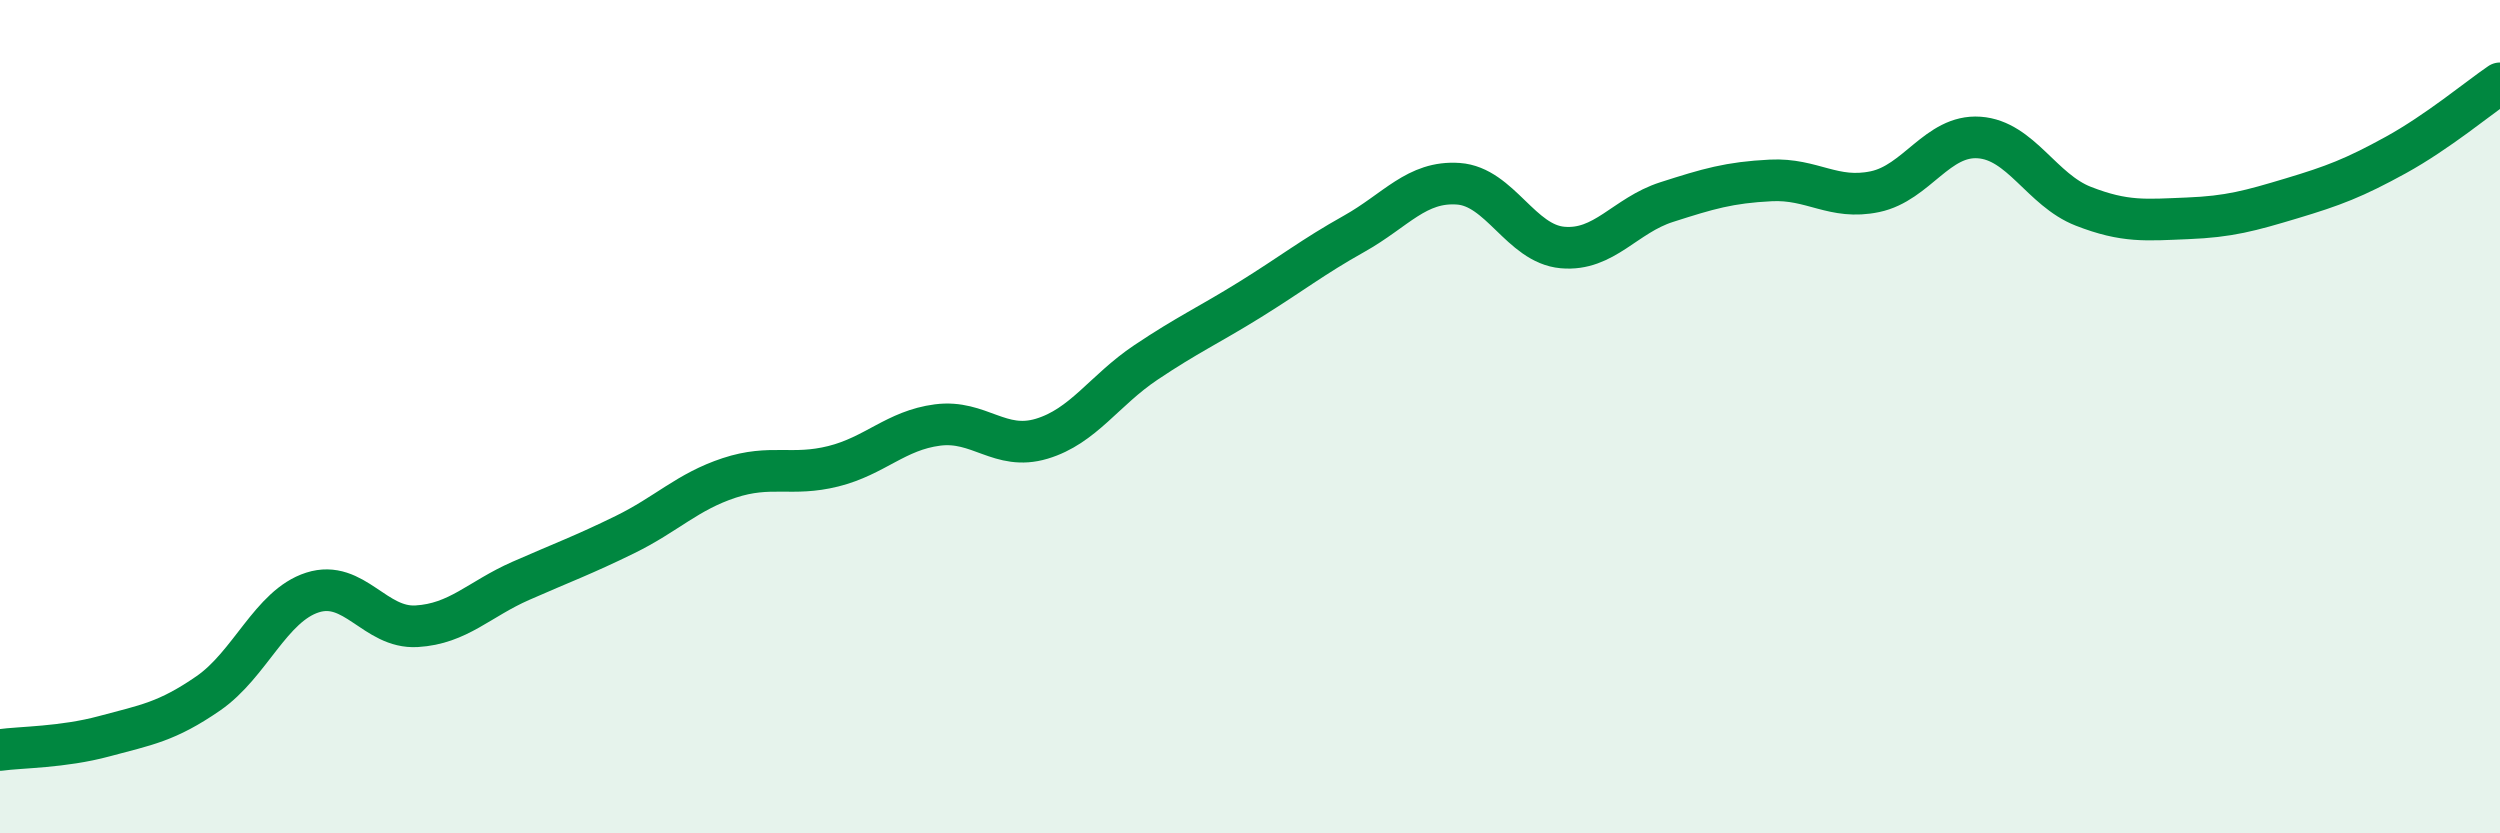
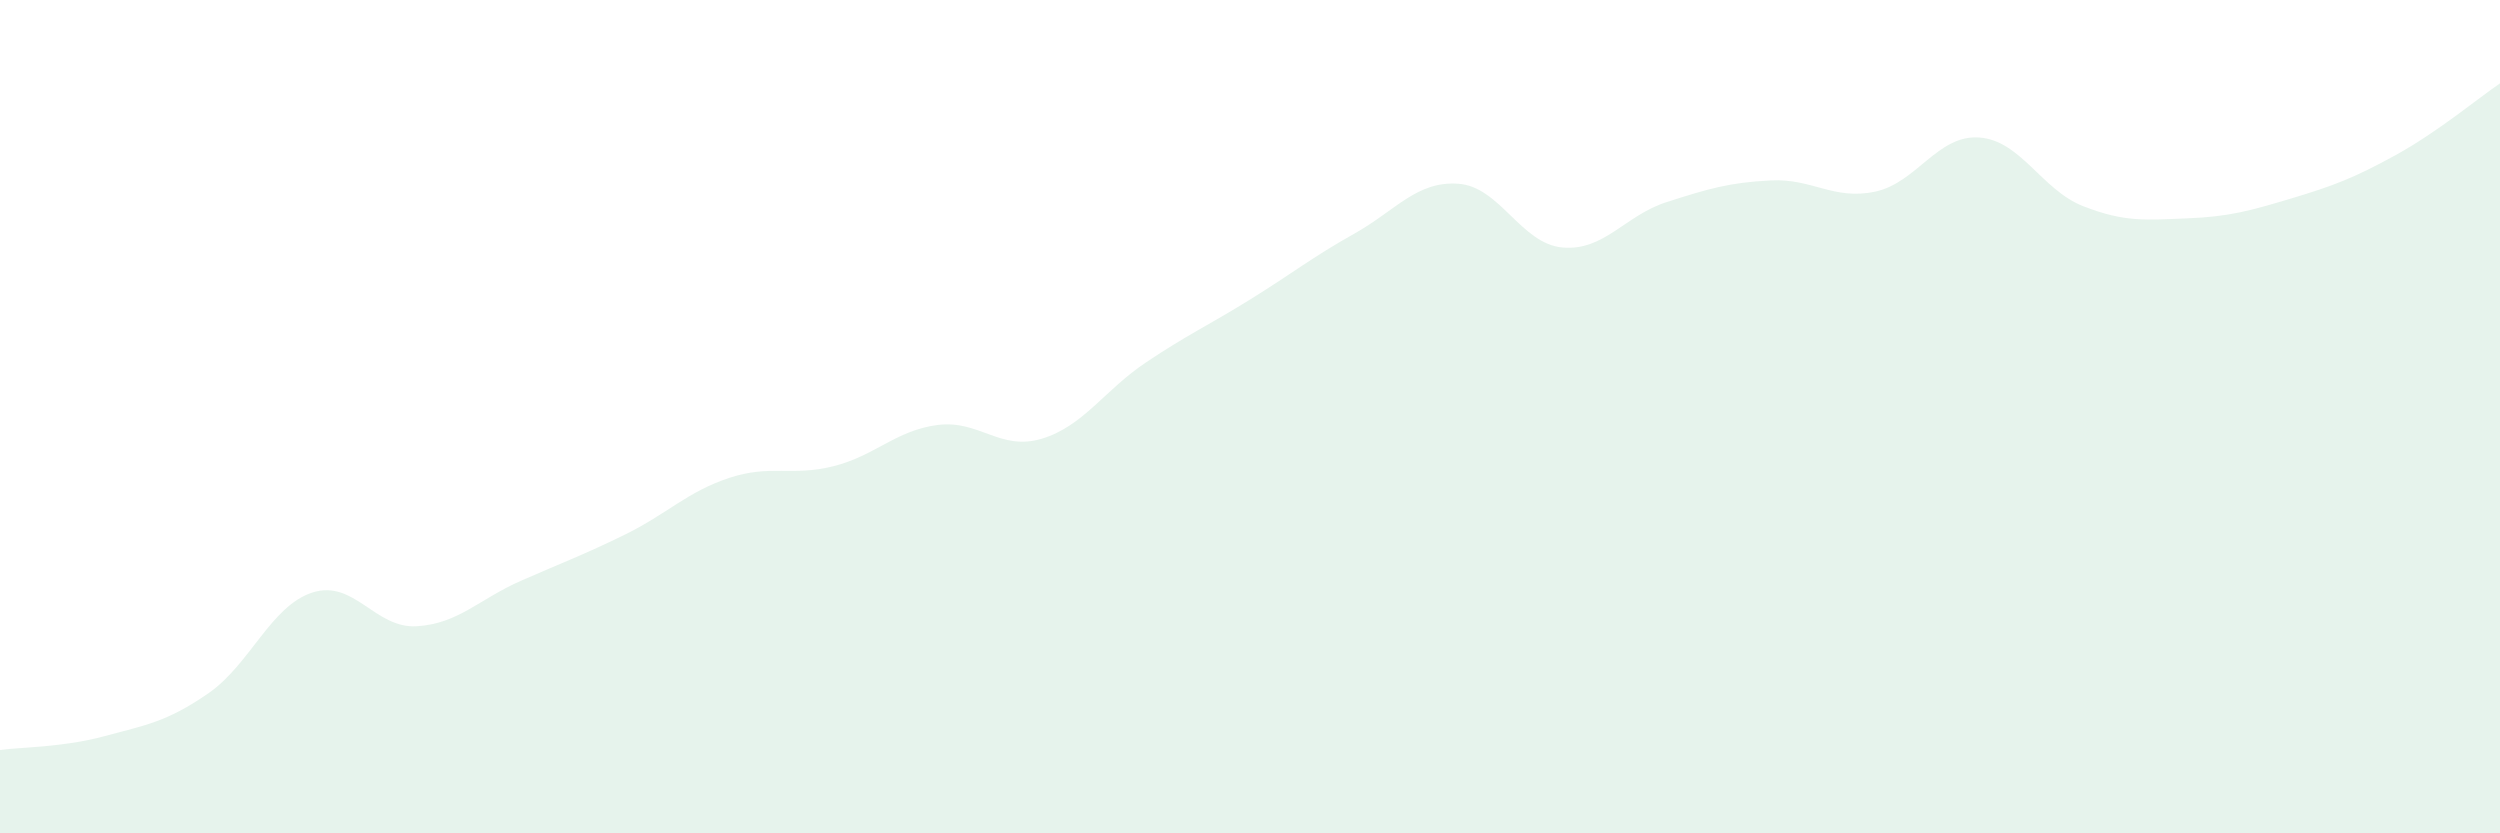
<svg xmlns="http://www.w3.org/2000/svg" width="60" height="20" viewBox="0 0 60 20">
  <path d="M 0,18 C 0.5,17.93 1.5,17.94 2.5,17.67 C 3.5,17.4 4,17.33 5,16.64 C 6,15.95 6.5,14.54 7.5,14.22 C 8.5,13.9 9,15.09 10,15.03 C 11,14.97 11.5,14.38 12.5,13.94 C 13.5,13.5 14,13.32 15,12.83 C 16,12.34 16.5,11.8 17.5,11.47 C 18.5,11.14 19,11.44 20,11.19 C 21,10.94 21.5,10.33 22.5,10.2 C 23.5,10.07 24,10.83 25,10.53 C 26,10.23 26.5,9.37 27.5,8.7 C 28.5,8.03 29,7.81 30,7.19 C 31,6.57 31.5,6.17 32.5,5.61 C 33.5,5.05 34,4.34 35,4.41 C 36,4.48 36.5,5.85 37.5,5.94 C 38.5,6.03 39,5.17 40,4.85 C 41,4.53 41.5,4.38 42.5,4.33 C 43.5,4.28 44,4.81 45,4.6 C 46,4.39 46.5,3.23 47.5,3.3 C 48.5,3.37 49,4.56 50,4.95 C 51,5.34 51.5,5.28 52.5,5.24 C 53.5,5.2 54,5.06 55,4.76 C 56,4.46 56.5,4.27 57.5,3.72 C 58.5,3.17 59.5,2.34 60,2L60 20L0 20Z" fill="#008740" opacity="0.1" stroke-linecap="round" stroke-linejoin="round" />
-   <path d="M 0,18 C 0.5,17.93 1.5,17.94 2.5,17.67 C 3.5,17.4 4,17.33 5,16.64 C 6,15.95 6.5,14.54 7.5,14.22 C 8.5,13.9 9,15.09 10,15.03 C 11,14.97 11.5,14.38 12.5,13.94 C 13.5,13.5 14,13.32 15,12.83 C 16,12.34 16.5,11.8 17.5,11.47 C 18.5,11.14 19,11.44 20,11.19 C 21,10.94 21.5,10.33 22.5,10.2 C 23.5,10.07 24,10.83 25,10.53 C 26,10.23 26.5,9.37 27.5,8.7 C 28.5,8.03 29,7.81 30,7.19 C 31,6.57 31.5,6.17 32.5,5.61 C 33.5,5.05 34,4.34 35,4.41 C 36,4.48 36.5,5.85 37.5,5.94 C 38.5,6.03 39,5.17 40,4.85 C 41,4.53 41.5,4.38 42.5,4.33 C 43.5,4.28 44,4.81 45,4.6 C 46,4.39 46.5,3.23 47.5,3.3 C 48.5,3.37 49,4.56 50,4.95 C 51,5.34 51.5,5.28 52.5,5.24 C 53.5,5.2 54,5.06 55,4.76 C 56,4.46 56.5,4.27 57.5,3.72 C 58.5,3.17 59.5,2.34 60,2" stroke="#008740" stroke-width="1" fill="none" stroke-linecap="round" stroke-linejoin="round" />
</svg>